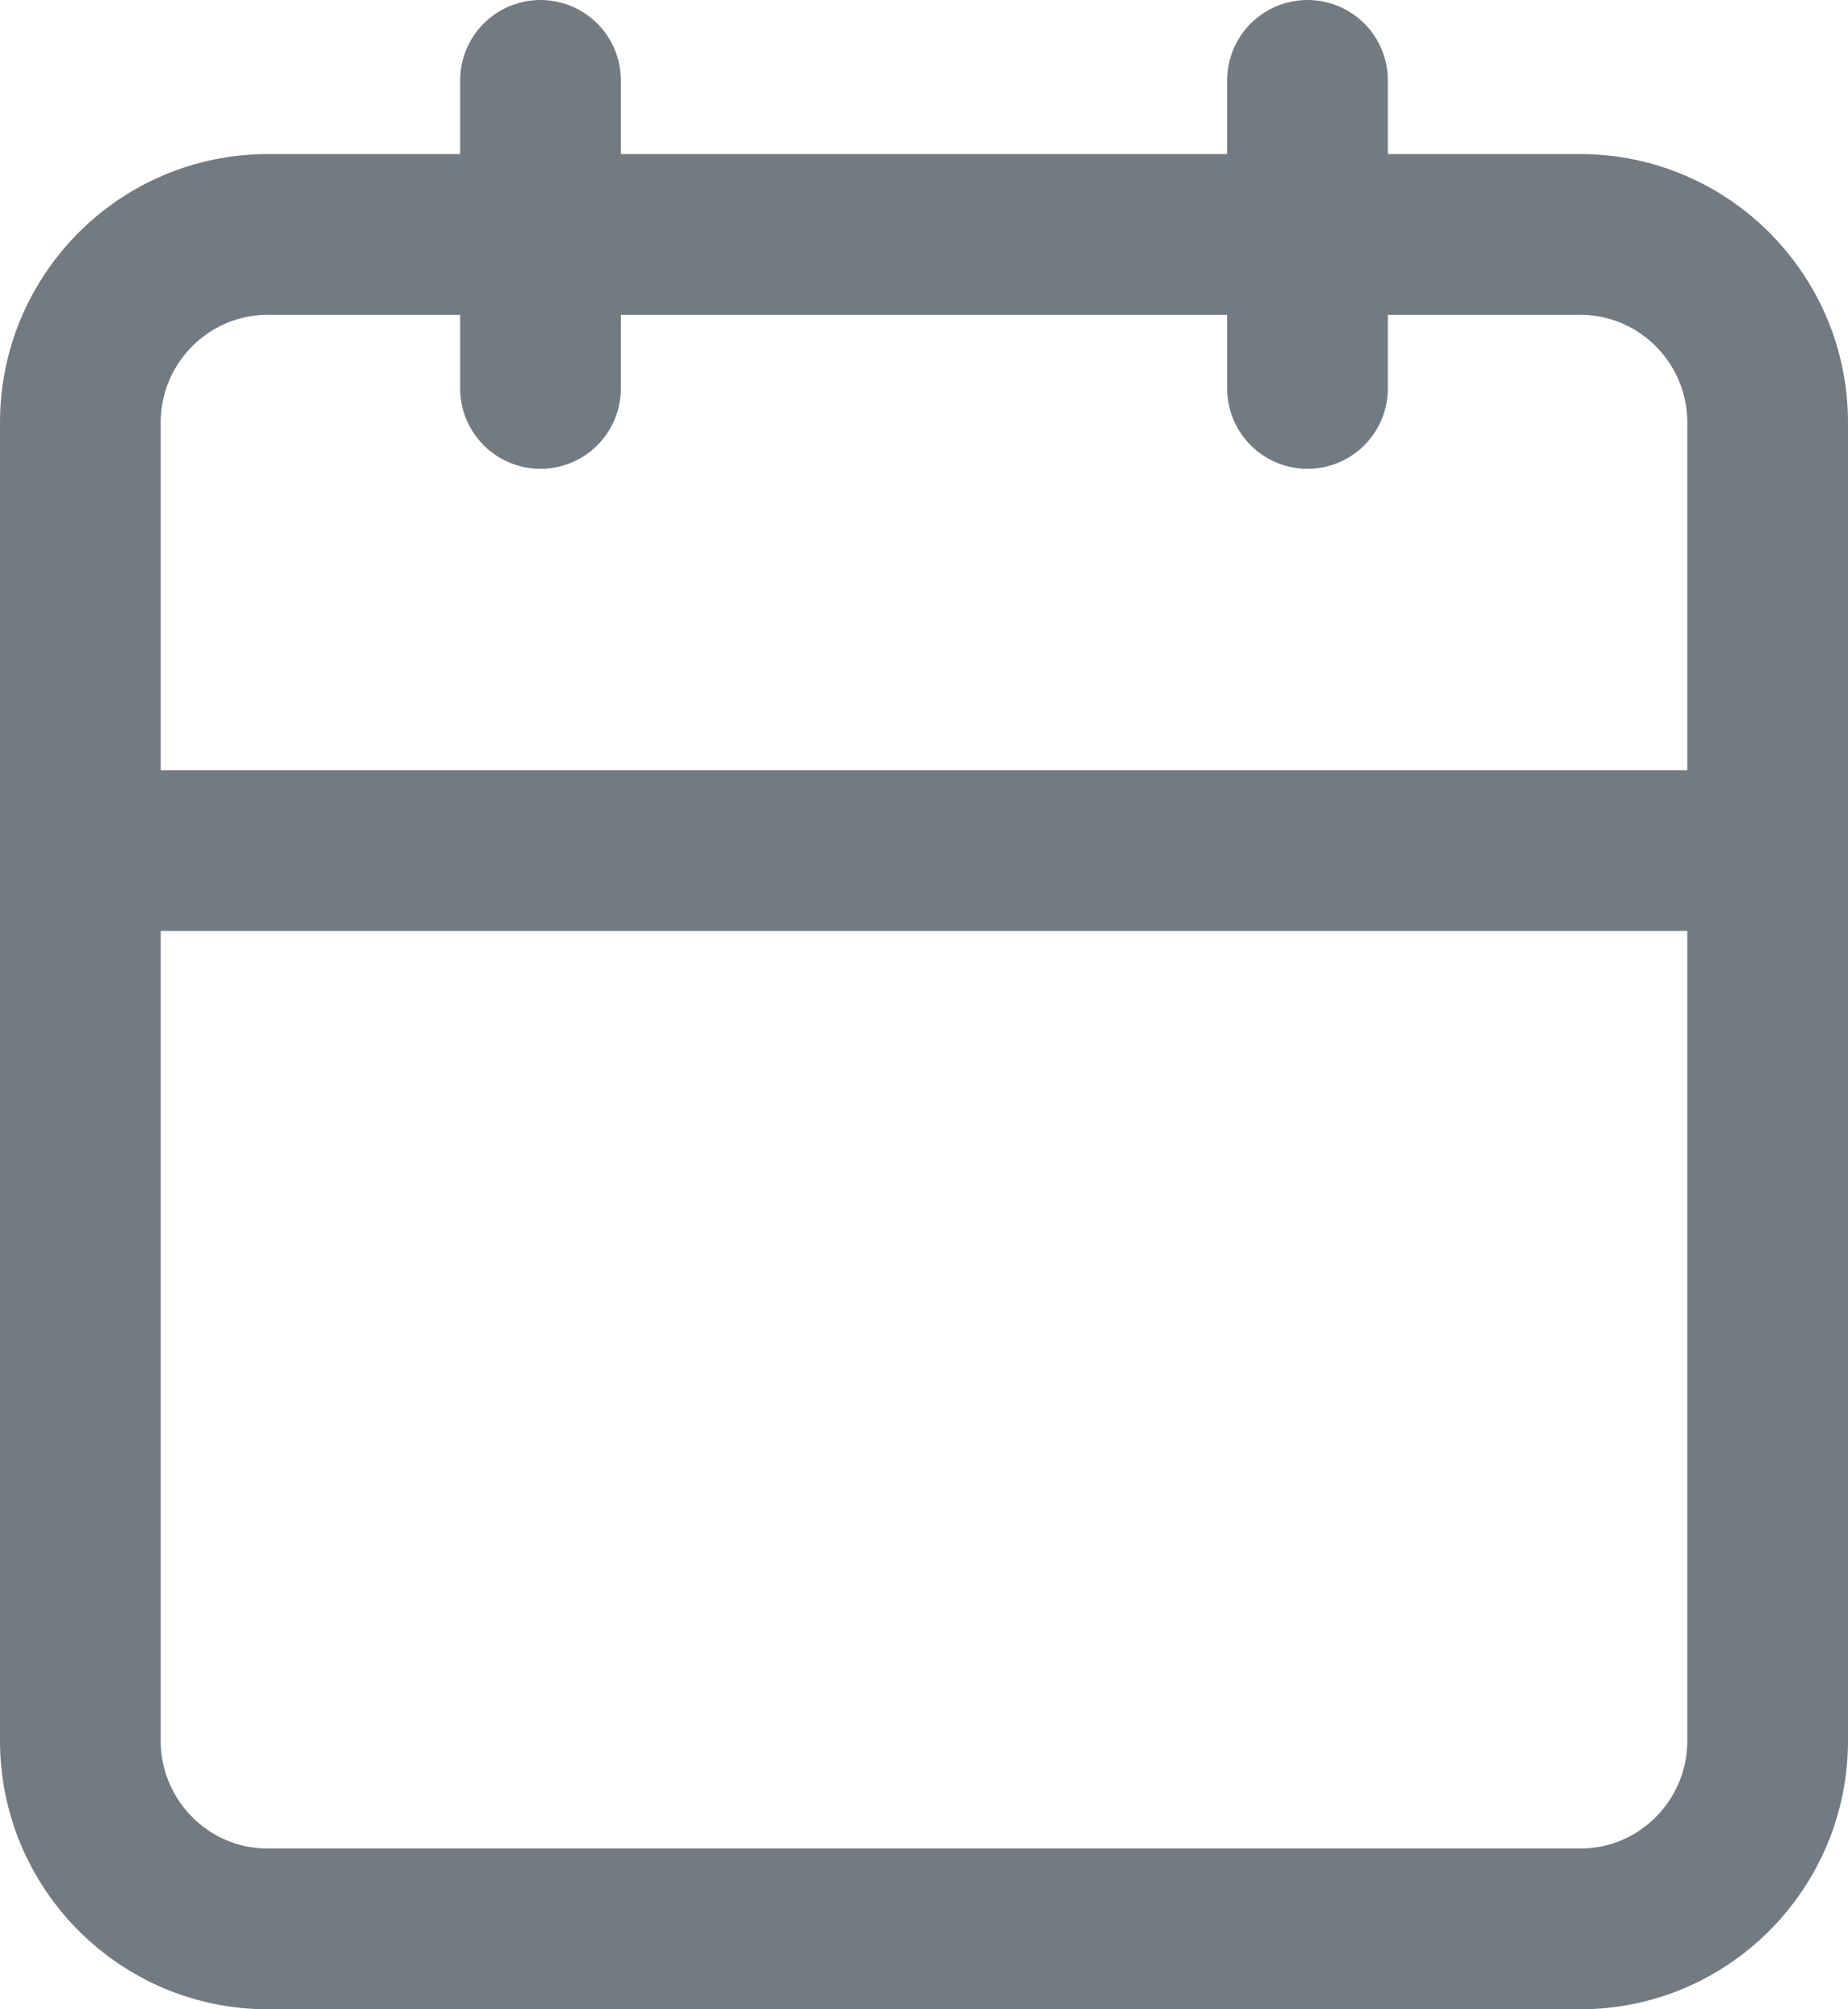
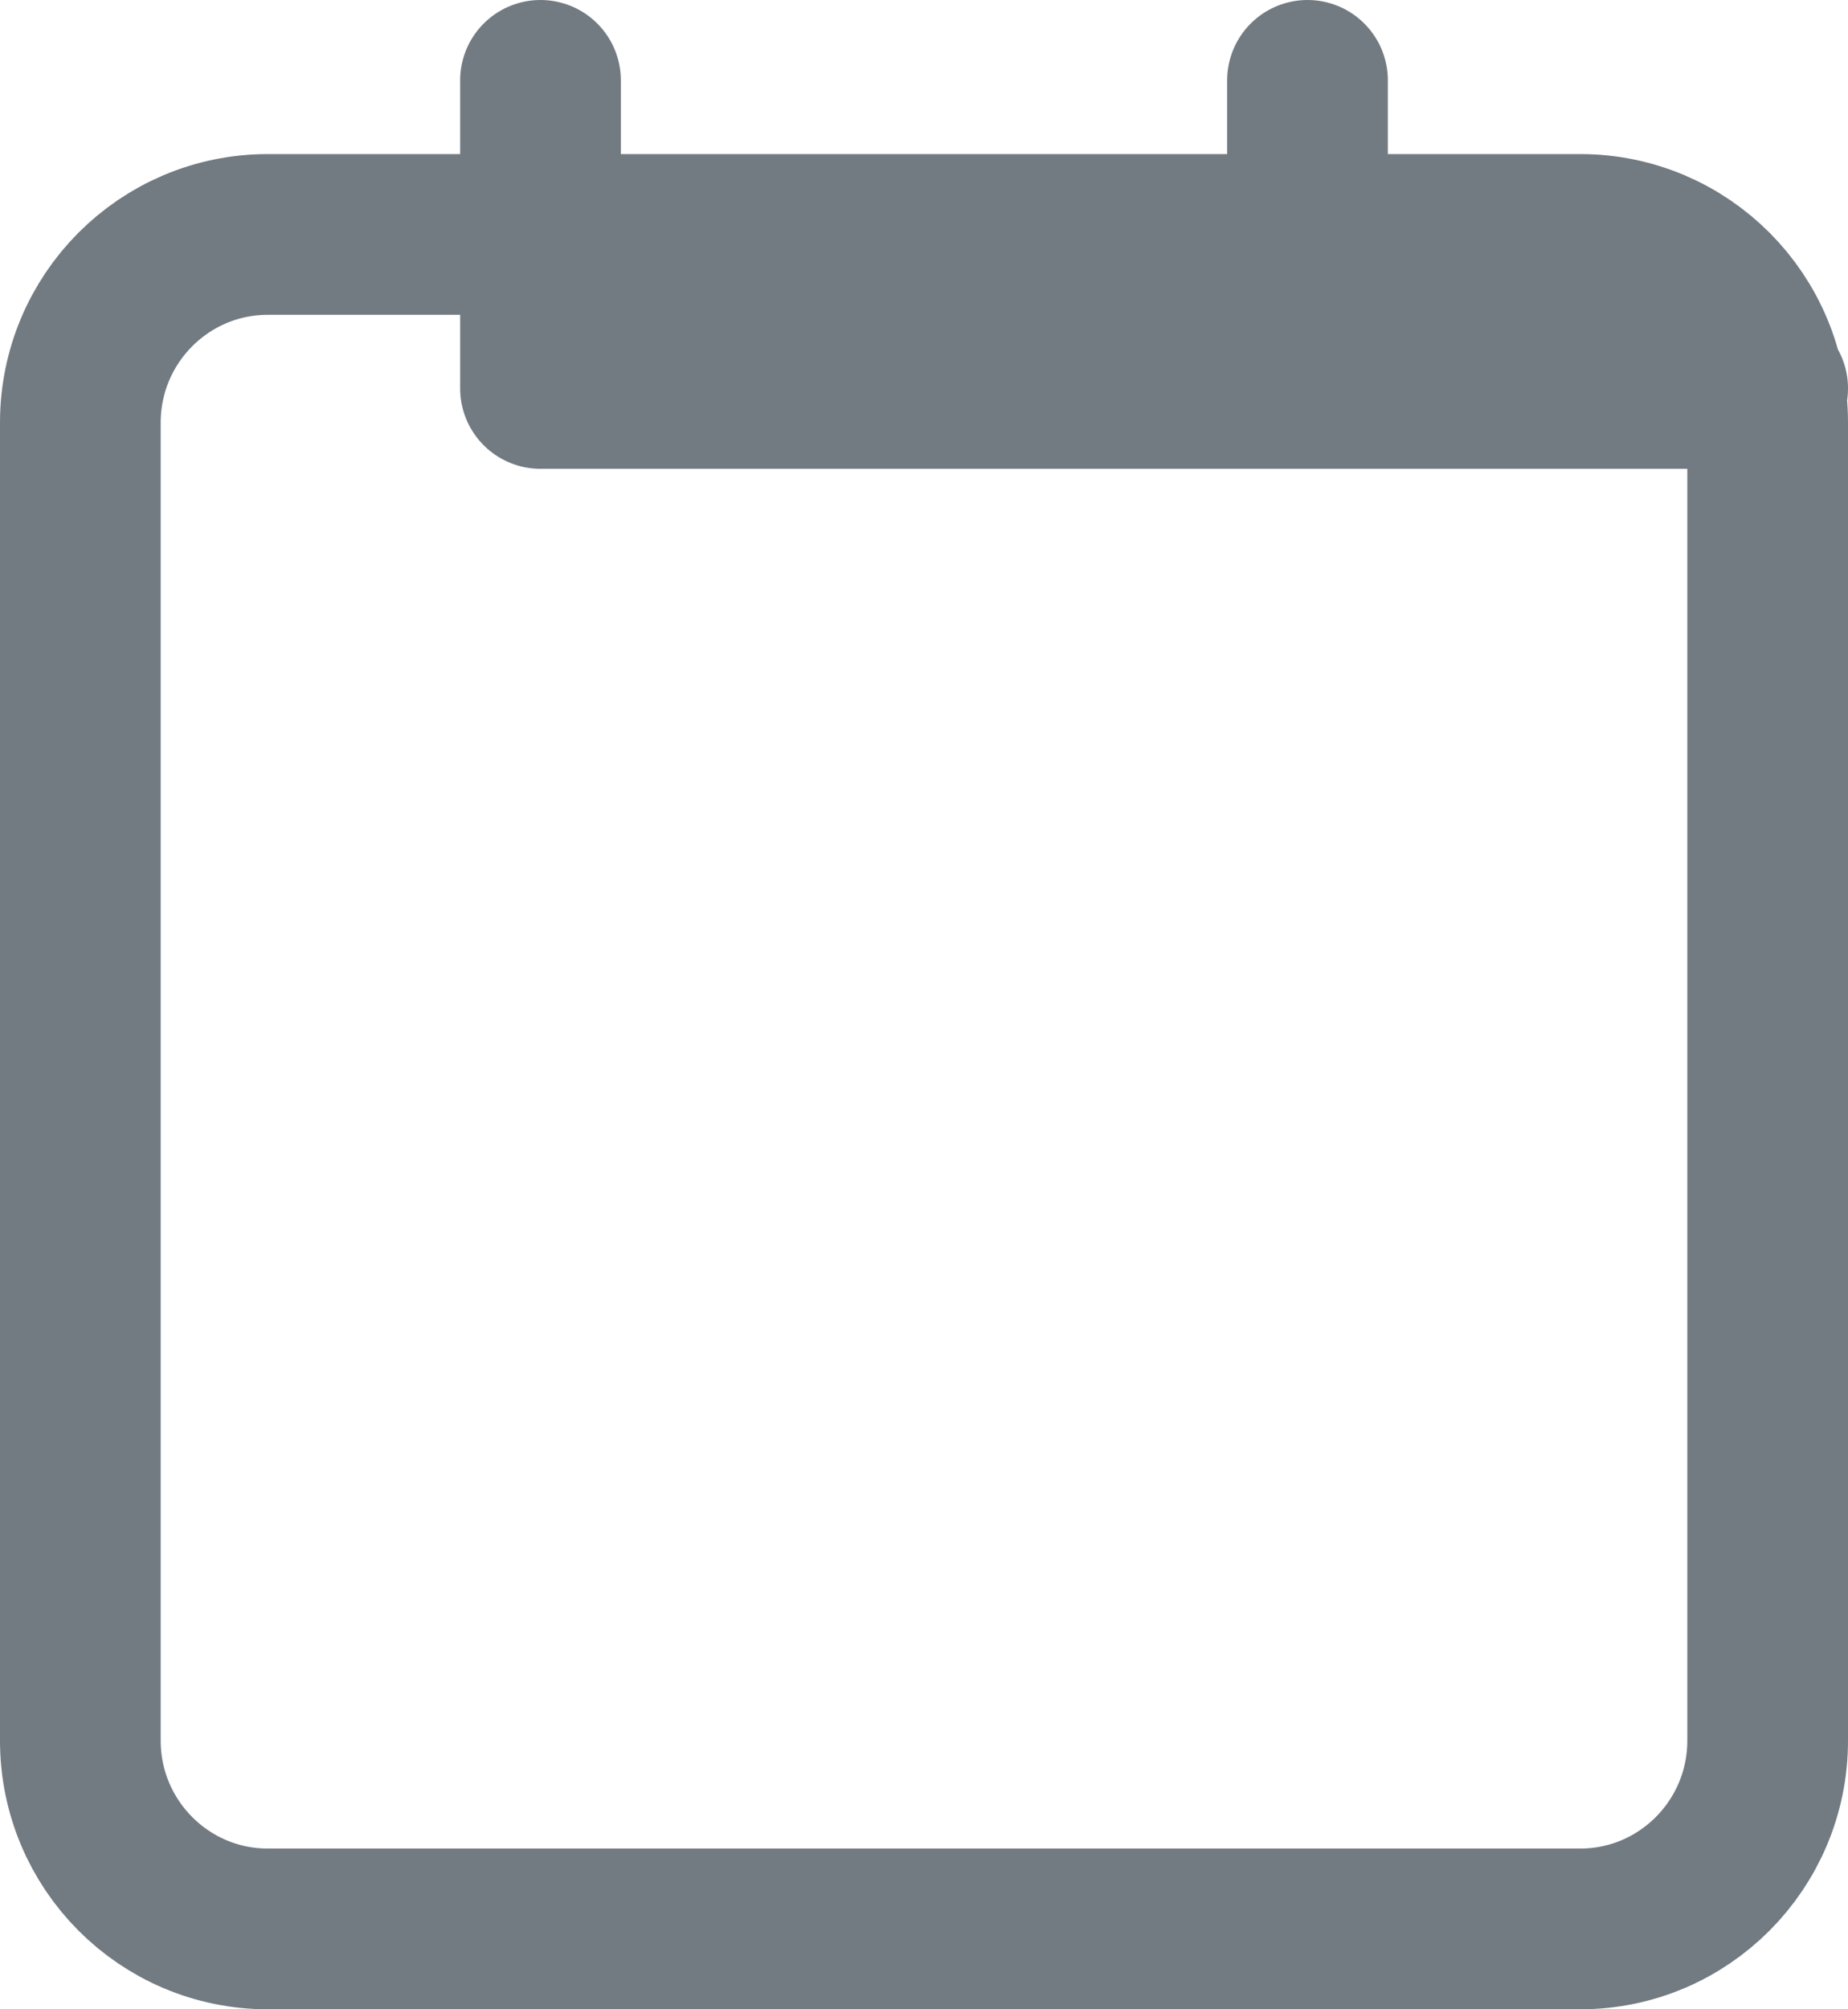
<svg xmlns="http://www.w3.org/2000/svg" width="23" height="25" viewBox="0 0 23 25" fill="none">
-   <path d="M16.273 1V4.833M6.727 1V4.833M1 10.583H22M3.333 2.917H19.667C20.955 2.917 22 3.965 22 5.259V21.657C22 22.951 20.955 24 19.667 24H3.333C2.045 24 1 22.951 1 21.657V5.259C1 3.965 2.045 2.917 3.333 2.917Z" stroke="#727A82" stroke-width="2" stroke-linecap="round" stroke-linejoin="round" />
+   <path d="M16.273 1V4.833M6.727 1V4.833H22M3.333 2.917H19.667C20.955 2.917 22 3.965 22 5.259V21.657C22 22.951 20.955 24 19.667 24H3.333C2.045 24 1 22.951 1 21.657V5.259C1 3.965 2.045 2.917 3.333 2.917Z" stroke="#727A82" stroke-width="2" stroke-linecap="round" stroke-linejoin="round" />
</svg>